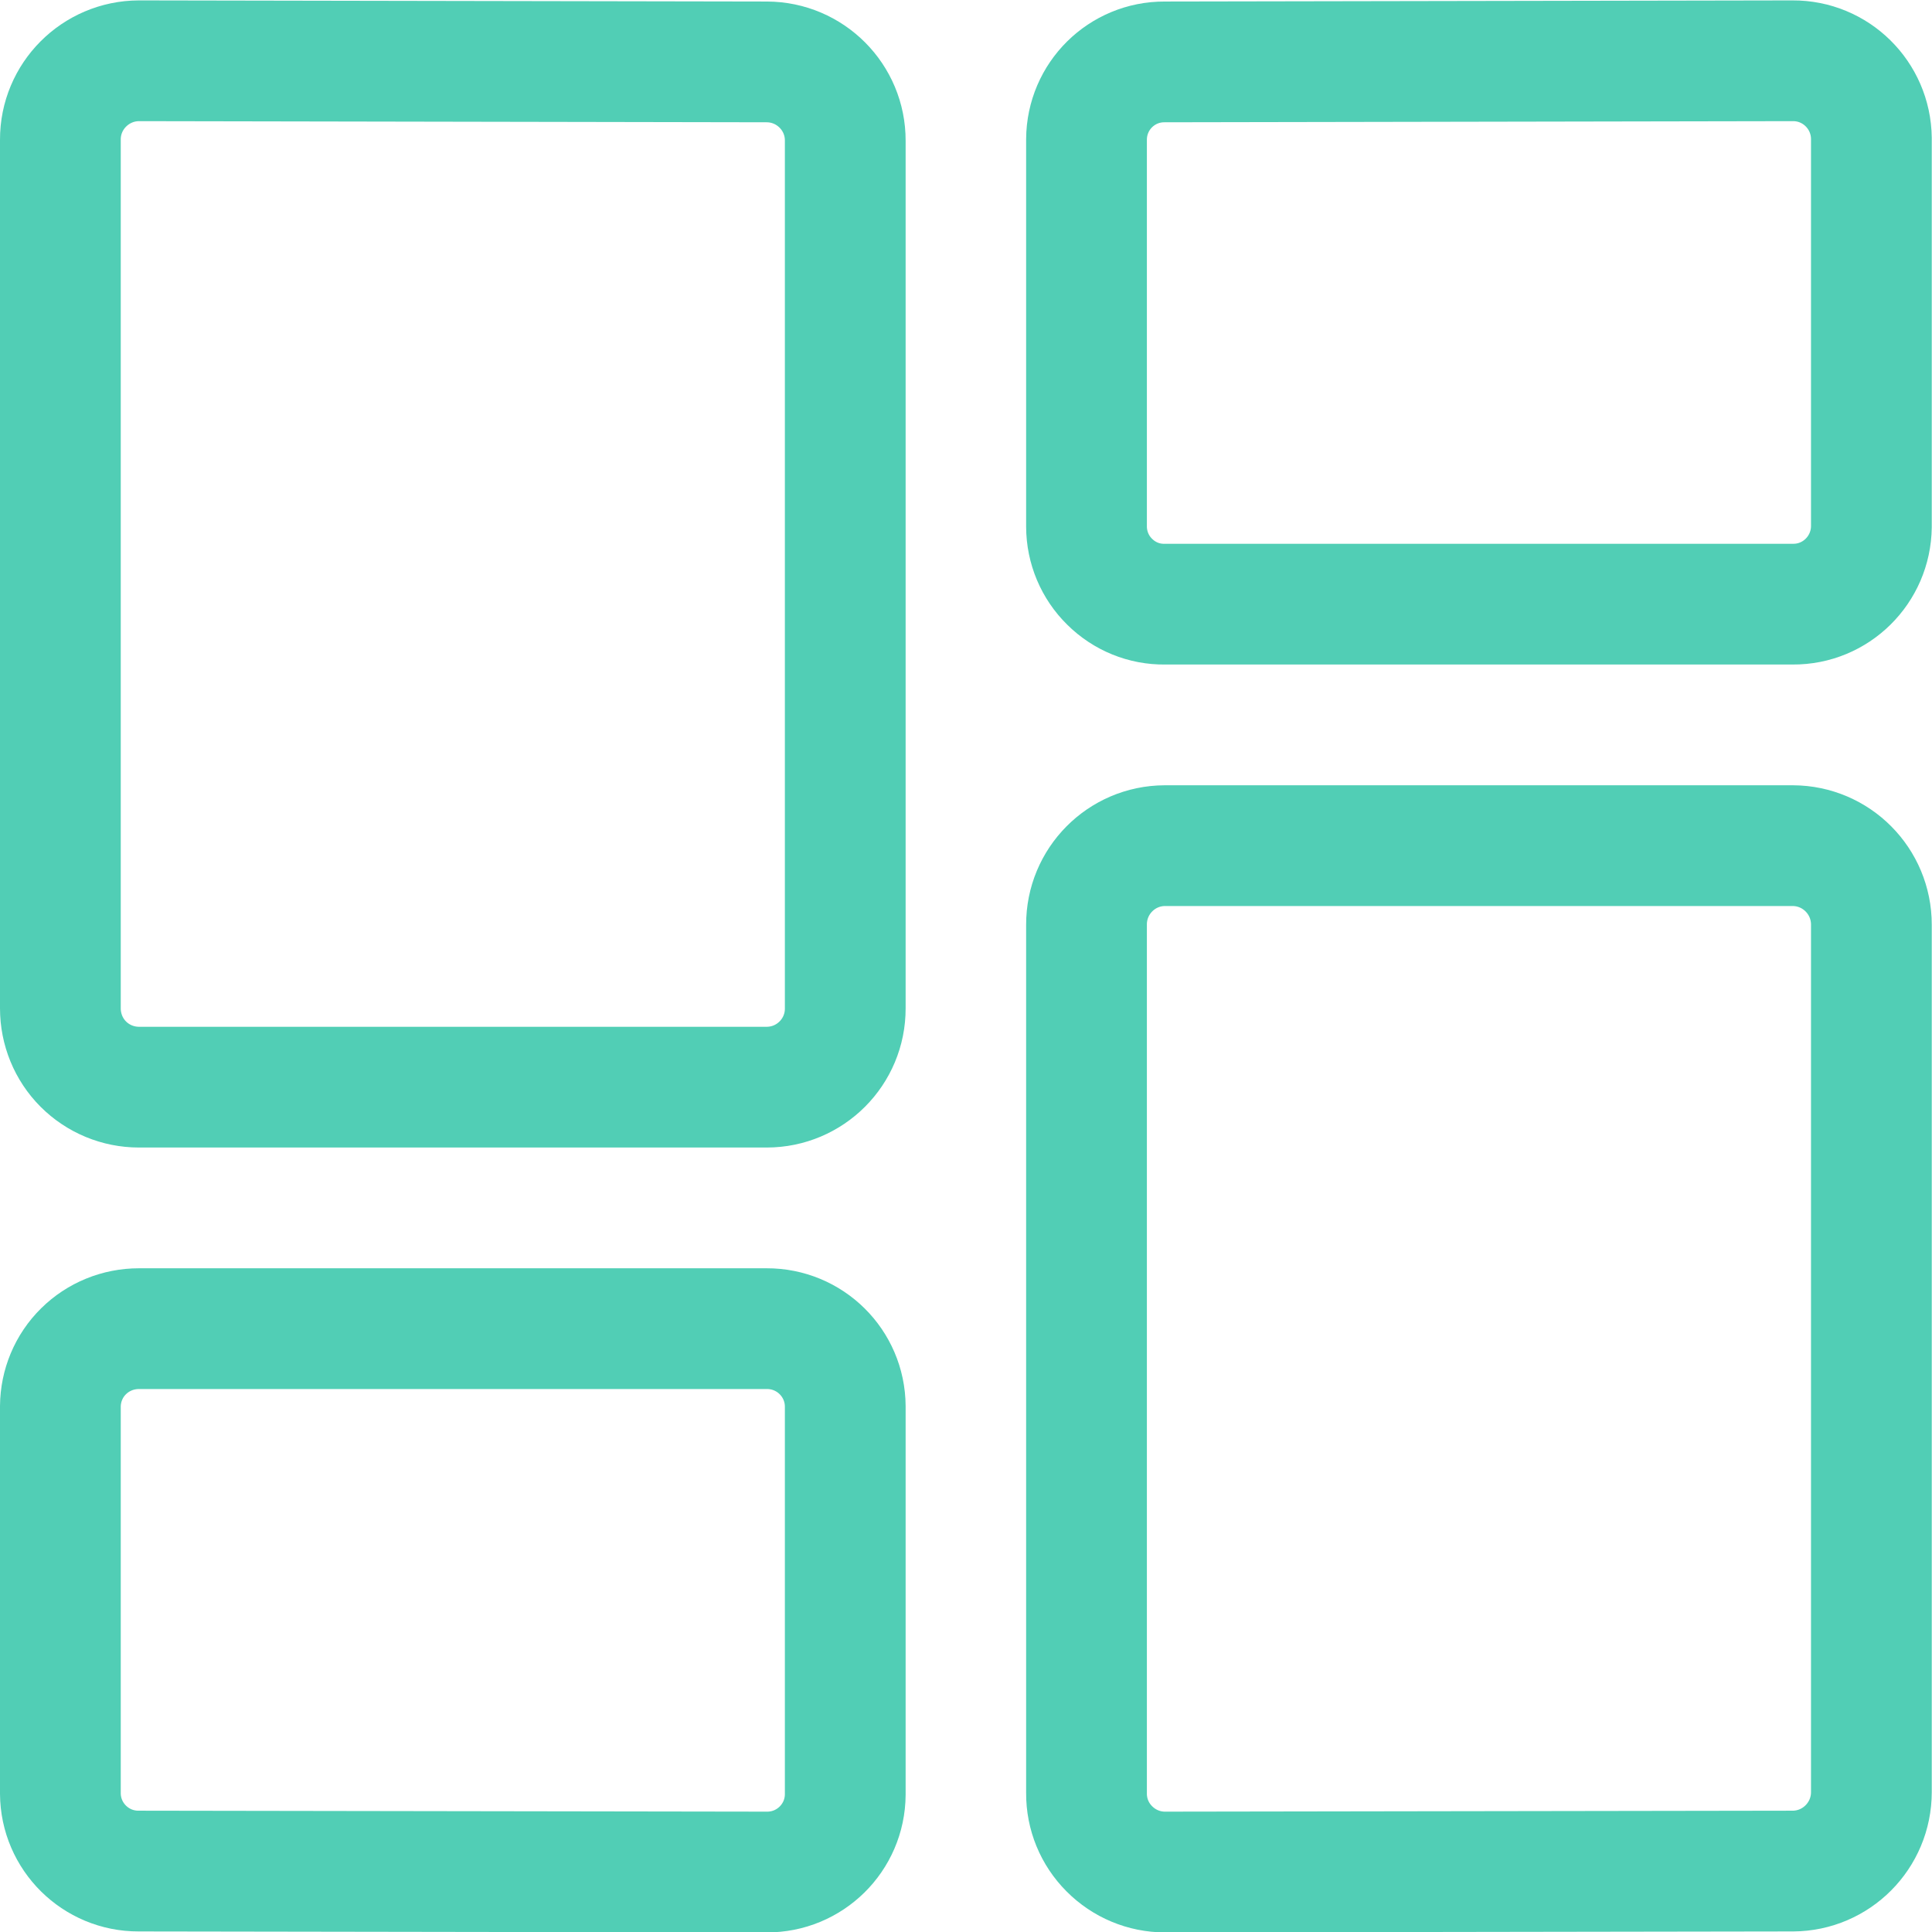
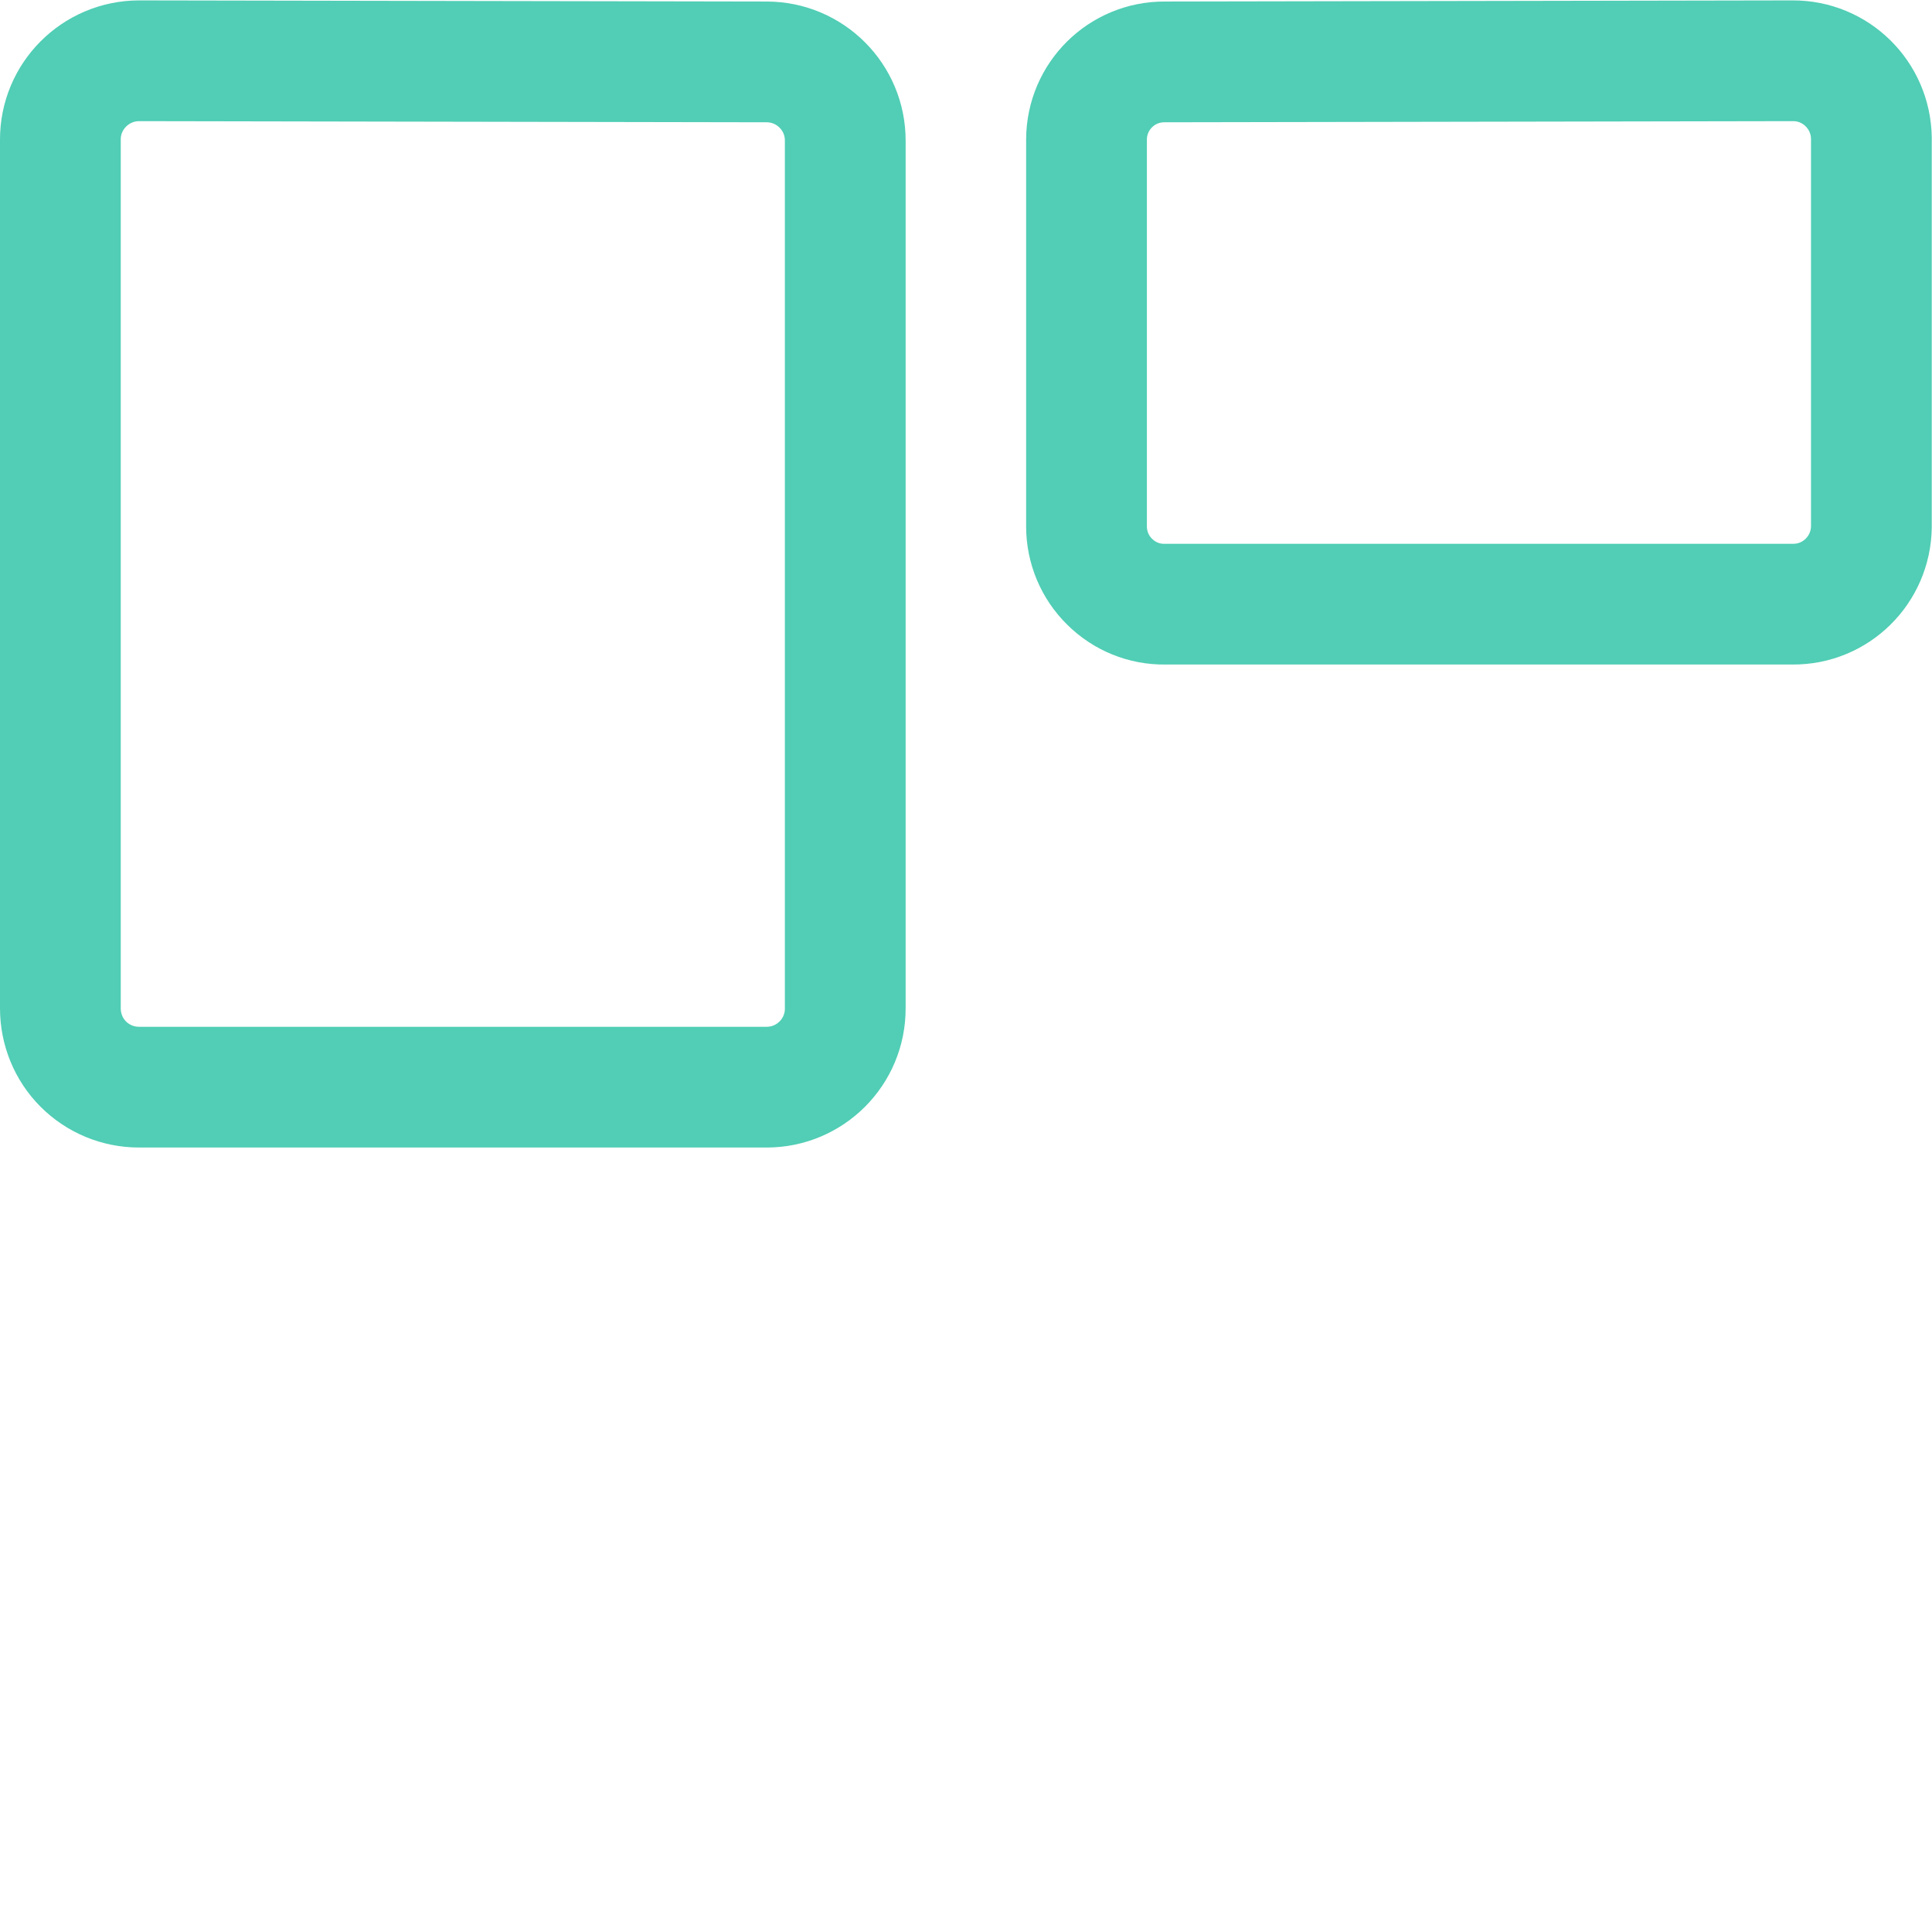
<svg xmlns="http://www.w3.org/2000/svg" width="54px" height="54px" viewBox="0 0 54 54" version="1.1">
  <g id="surface1">
    <path style="fill:none;stroke-width:1.5;stroke-linecap:round;stroke-linejoin:round;stroke:rgb(31.765%,80.784%,70.98%);stroke-opacity:1;stroke-miterlimit:4;" d="M 10.5 12.526 C 10.502 13.066 10.064 13.505 9.524 13.505 L 1.726 13.505 C 1.465 13.505 1.217 13.401 1.035 13.219 C 0.851 13.035 0.75 12.785 0.75 12.526 L 0.75 1.736 C 0.748 1.196 1.186 0.757 1.726 0.755 L 9.526 0.769 C 10.066 0.771 10.502 1.21 10.5 1.748 Z M 10.5 12.526 " transform="matrix(2.25,0,0,2.25,0,0)" />
    <path style="fill:none;stroke-width:1.5;stroke-linecap:round;stroke-linejoin:round;stroke:rgb(31.765%,80.784%,70.98%);stroke-opacity:1;stroke-miterlimit:4;" d="M 23.247 6.543 C 23.241 7.078 22.806 7.509 22.271 7.505 L 14.47 7.505 C 14.214 7.509 13.967 7.408 13.785 7.227 C 13.601 7.047 13.498 6.8 13.497 6.543 L 13.497 1.731 C 13.5 1.196 13.934 0.766 14.469 0.769 L 22.269 0.755 C 22.804 0.752 23.241 1.182 23.247 1.719 Z M 23.247 6.543 " transform="matrix(2.25,0,0,2.25,0,0)" />
-     <path style="fill:none;stroke-width:1.5;stroke-linecap:round;stroke-linejoin:round;stroke:rgb(31.765%,80.784%,70.98%);stroke-opacity:1;stroke-miterlimit:4;" d="M 10.5 22.292 C 10.497 22.828 10.059 23.259 9.523 23.255 L 1.722 23.243 C 1.188 23.245 0.753 22.814 0.75 22.28 L 0.75 17.47 C 0.752 17.214 0.854 16.967 1.038 16.786 C 1.22 16.606 1.467 16.505 1.726 16.505 L 9.524 16.505 C 10.061 16.503 10.497 16.934 10.5 17.47 Z M 10.5 22.292 " transform="matrix(2.25,0,0,2.25,0,0)" />
-     <path style="fill:none;stroke-width:1.5;stroke-linecap:round;stroke-linejoin:round;stroke:rgb(31.765%,80.784%,70.98%);stroke-opacity:1;stroke-miterlimit:4;" d="M 14.472 23.255 C 14.212 23.255 13.964 23.151 13.781 22.967 C 13.597 22.783 13.495 22.535 13.497 22.274 L 13.497 11.488 C 13.495 10.946 13.931 10.507 14.47 10.505 L 22.271 10.505 C 22.811 10.507 23.248 10.946 23.247 11.488 L 23.247 22.262 C 23.247 22.802 22.811 23.24 22.273 23.243 Z M 14.472 23.255 " transform="matrix(2.25,0,0,2.25,0,0)" />
  </g>
</svg>